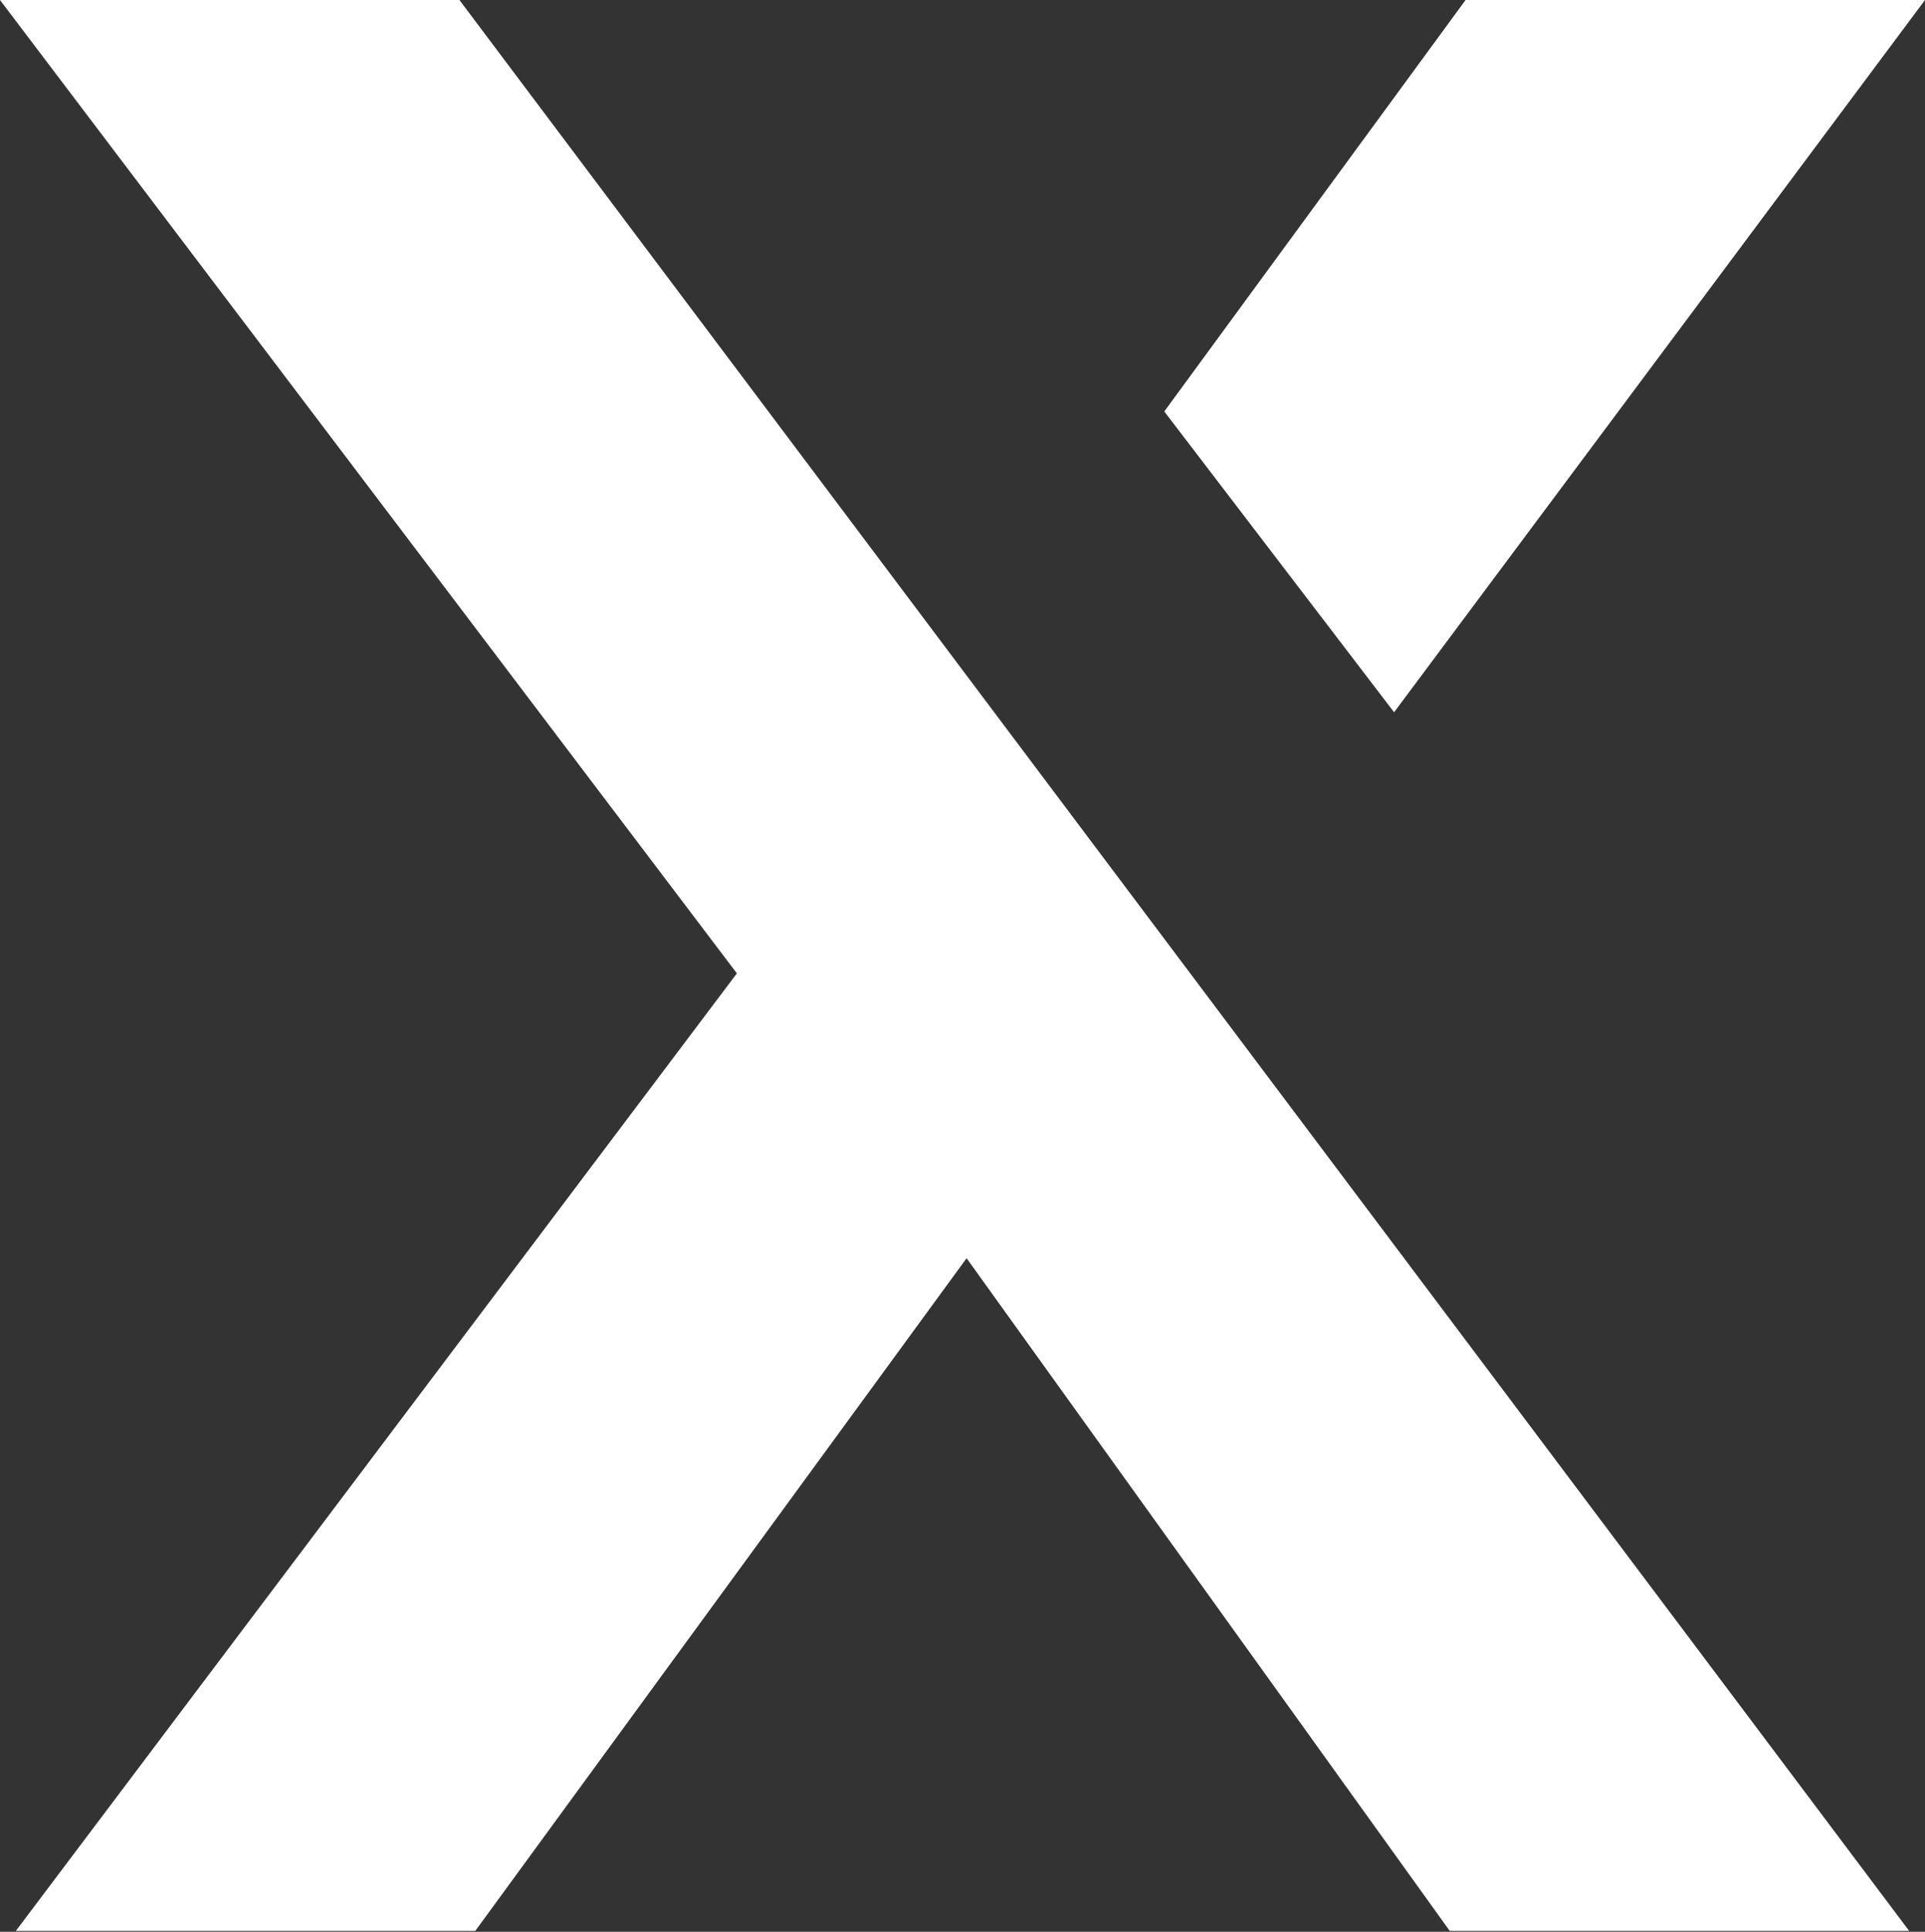
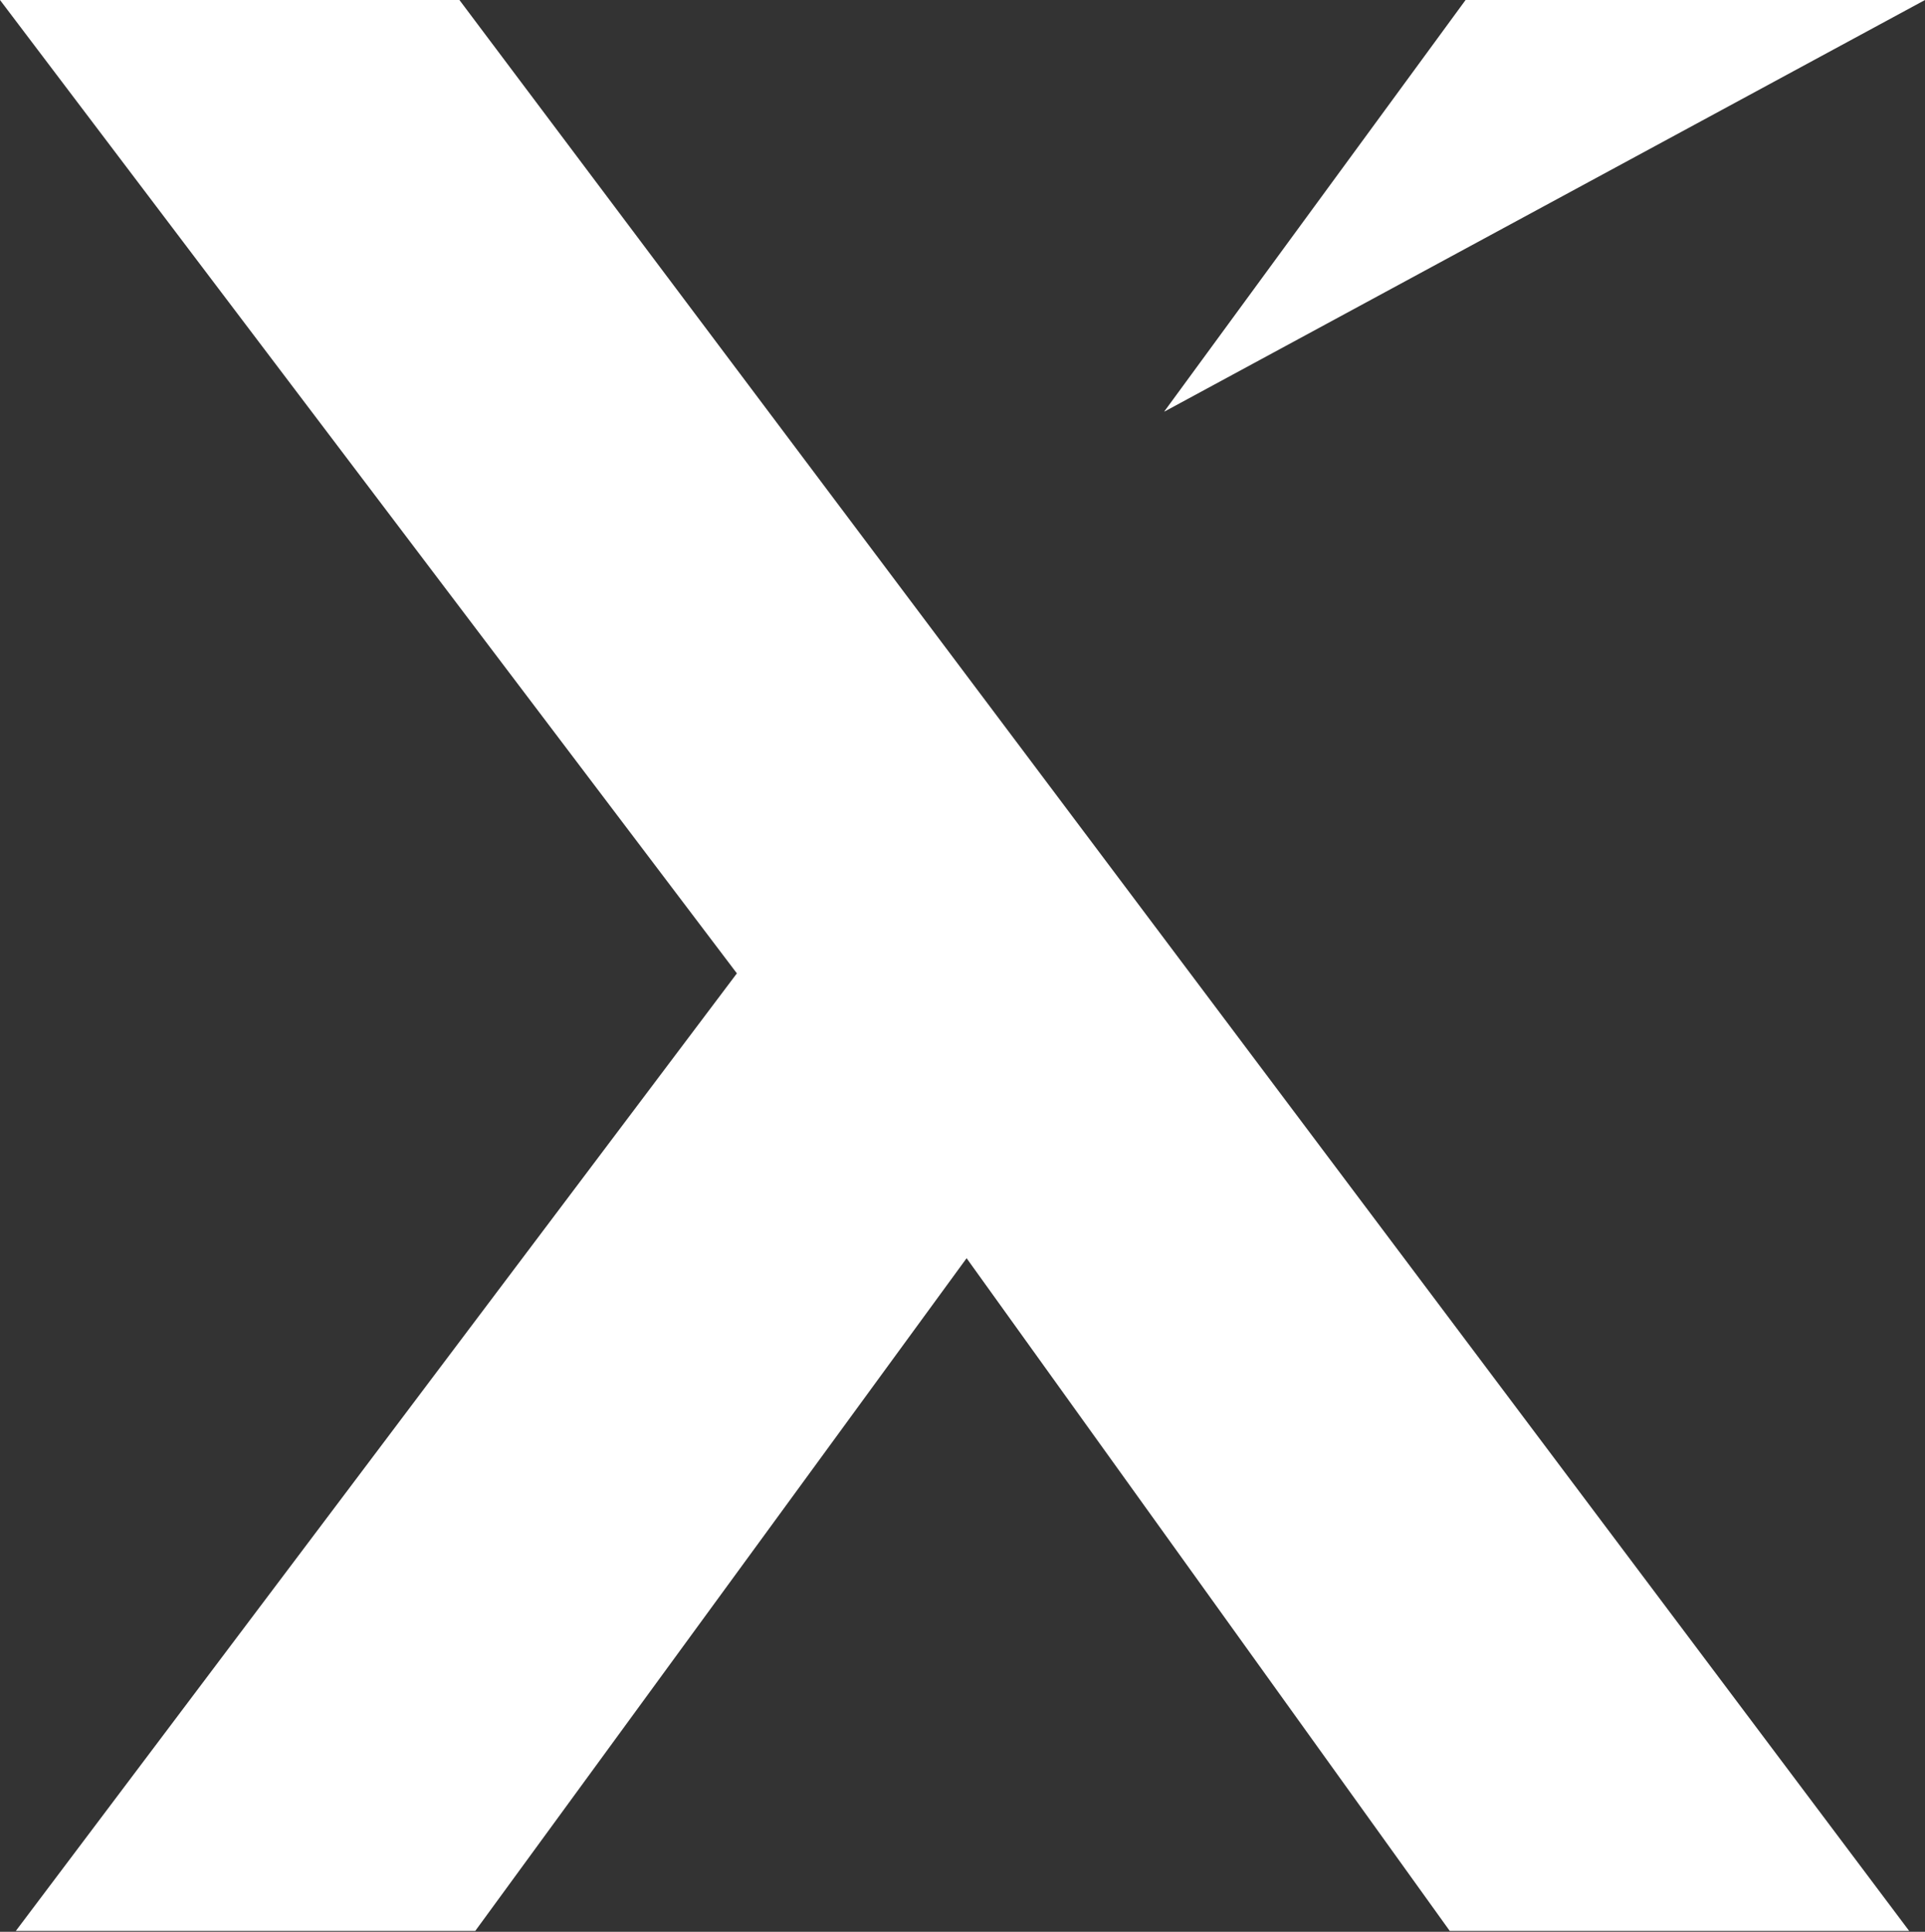
<svg xmlns="http://www.w3.org/2000/svg" width="2000" height="2007" viewBox="0 0 2000 2007" fill="none">
  <rect x="0" y="0" width="2000" height="2007" fill="#333333" stroke="none" />
-   <path d="M765.595 1011.26L0 0H477.323L1983.56 2006.1H1506.24L1004.26 1307.19L493.762 2006.1H16.439L765.595 1011.26ZM1209.75 427.324L1522.68 0H2000L1448.41 739.971L1209.75 427.617V427.324Z" fill="white" />
+   <path d="M765.595 1011.26L0 0H477.323L1983.56 2006.1H1506.24L1004.26 1307.19L493.762 2006.1H16.439L765.595 1011.26ZM1209.75 427.324L1522.68 0H2000L1209.75 427.617V427.324Z" fill="white" />
</svg>